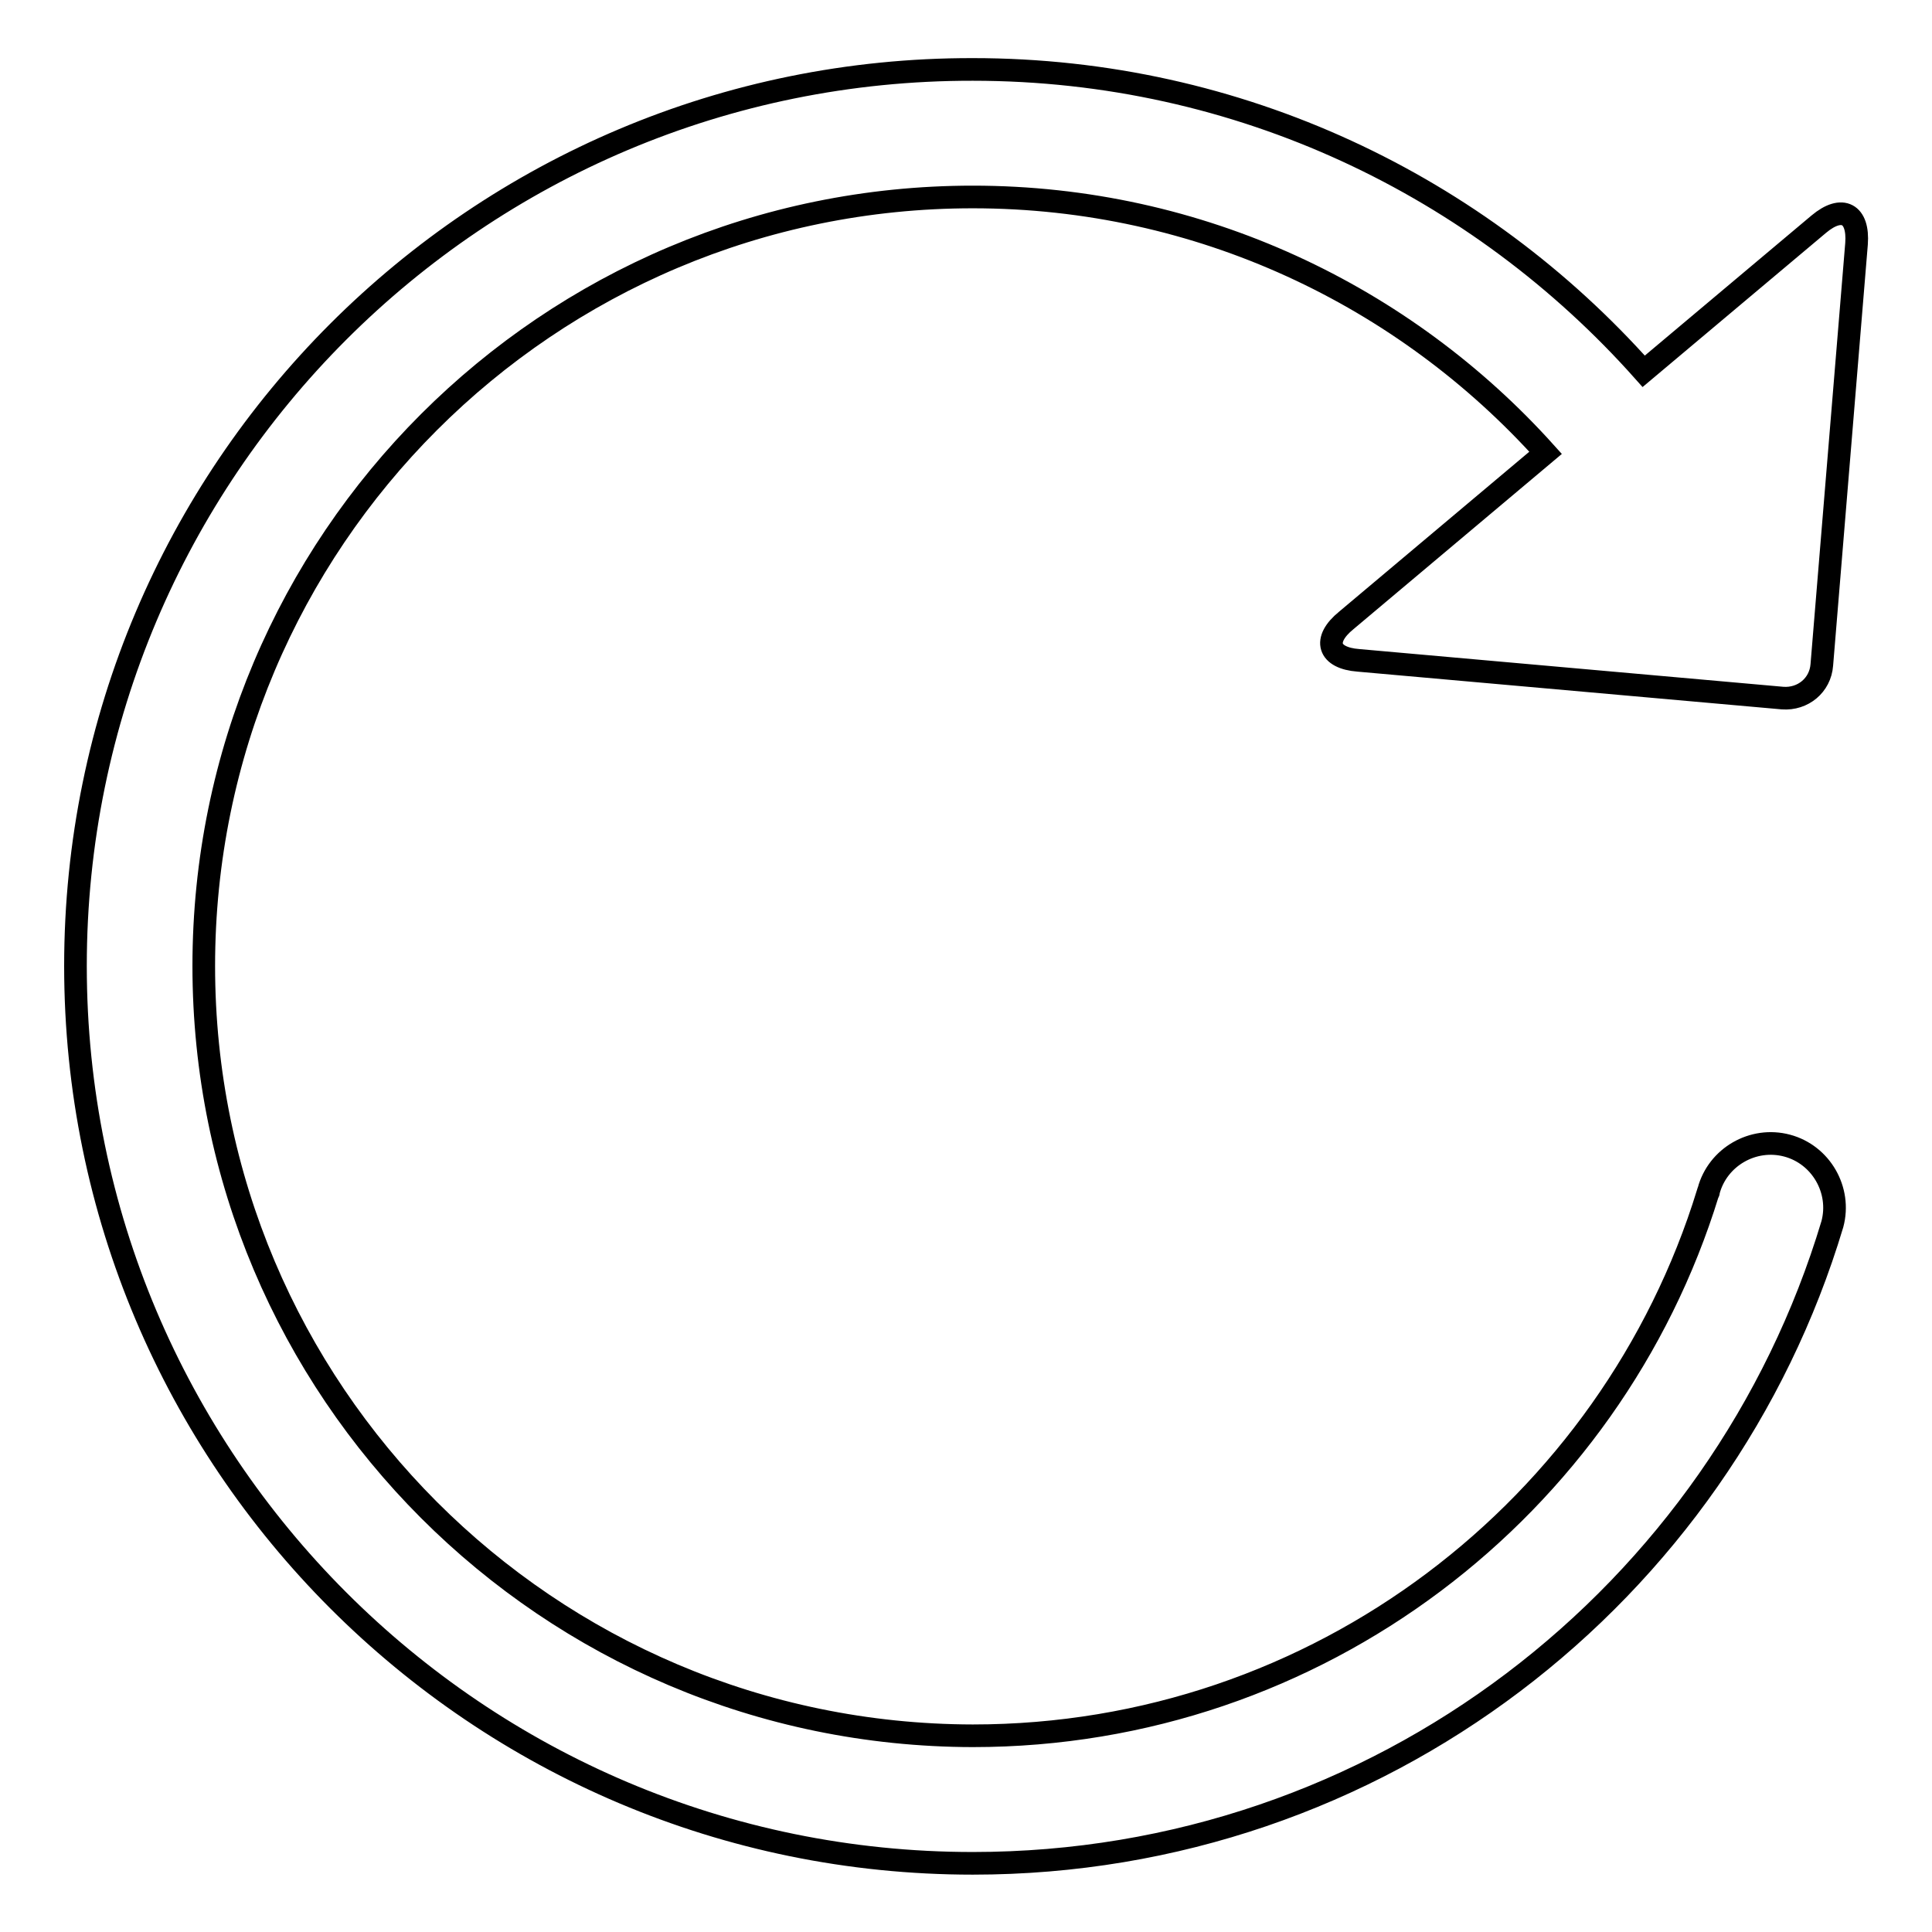
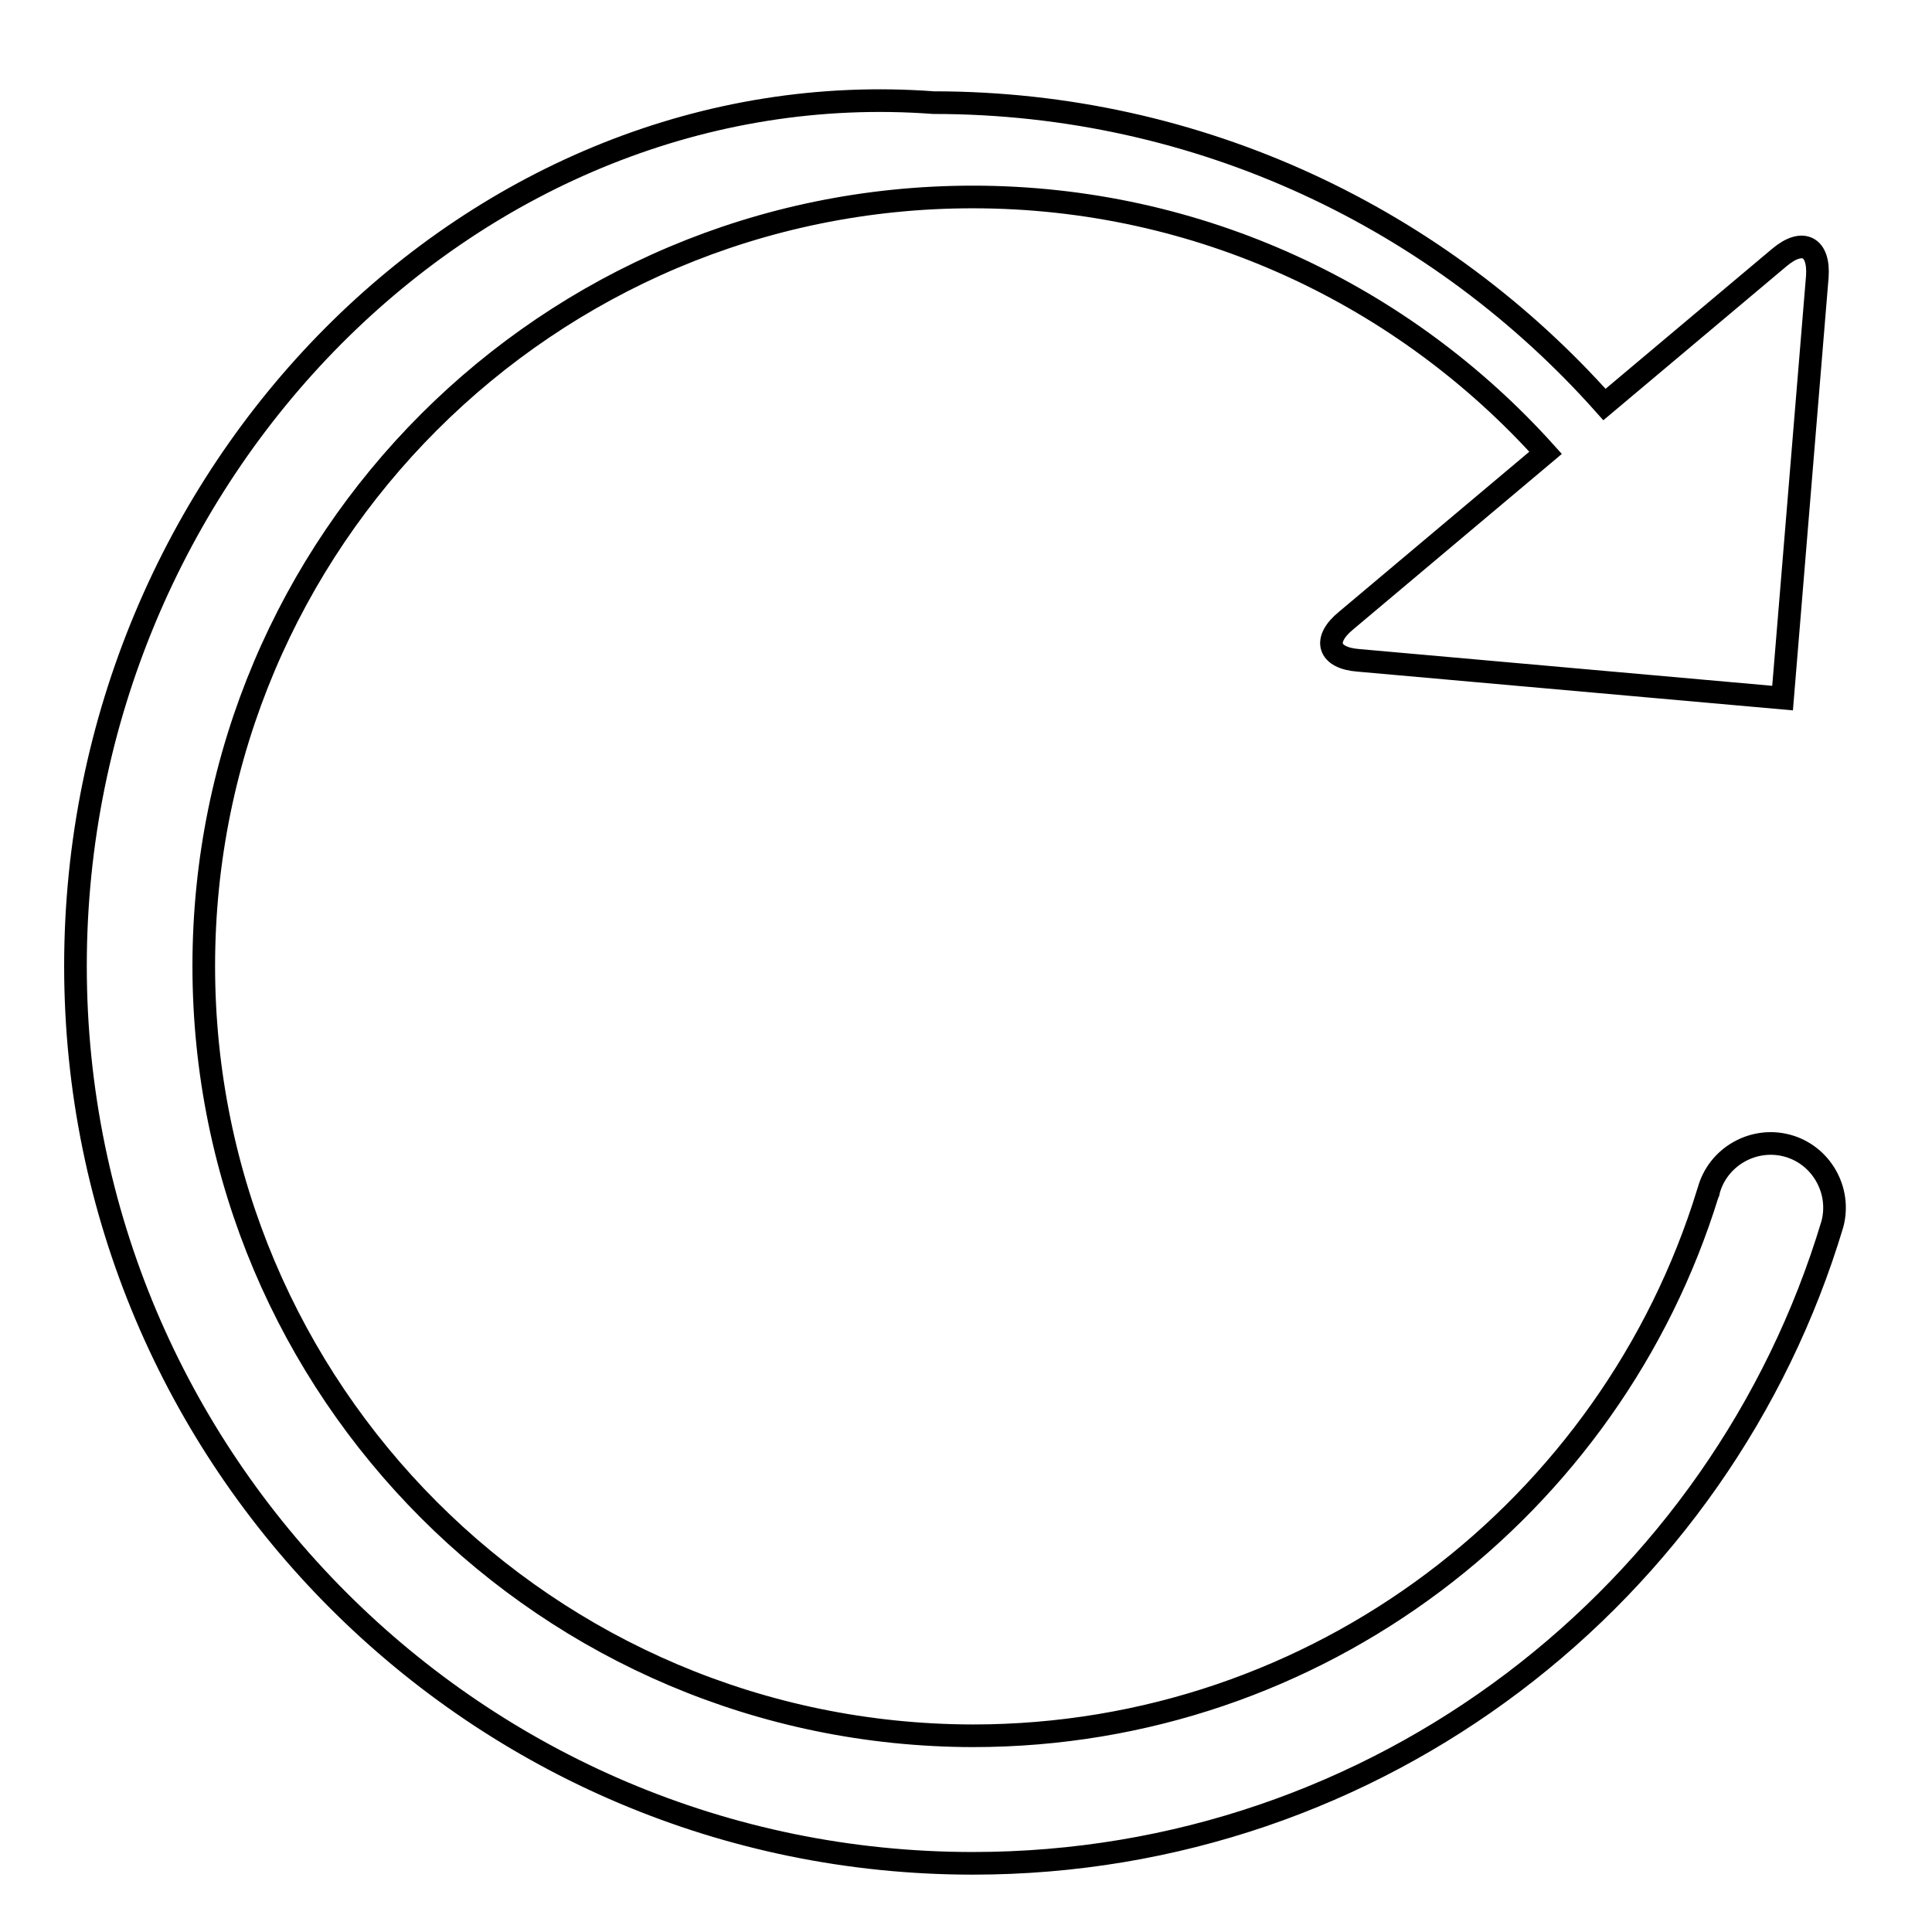
<svg xmlns="http://www.w3.org/2000/svg" version="1.1" x="0px" y="0px" viewBox="0 0 256 256" enable-background="new 0 0 256 256" xml:space="preserve">
  <g>
    <g>
-       <path stroke-width="3" fill-opacity="0" stroke="#000000" d="M180,87.5l56.2,5c2.7,0.2,5-1.7,5.2-4.4l4.6-55.8c0.3-4-1.9-5.2-5-2.6l-23.2,19.5c-21.8-24.5-53.5-40-88.9-40C63.2,9.1,10,62.4,10,128s53.2,118.9,118.9,118.9c53.8,0,99.2-35.7,113.9-84.7h0c1.2-4.5-1.5-9.2-6-10.4c-4.5-1.2-9.2,1.5-10.4,6c0,0.1,0,0.2-0.1,0.3h0c-12.8,41.6-51.6,71.9-97.4,71.9C72.6,229.9,27,184.3,27,128C27,71.7,72.6,26.1,128.9,26.1c30.1,0,57.2,13.1,75.9,33.9l-26.4,22.2C175.2,84.8,176,87.2,180,87.5z" />
+       <path stroke-width="3" fill-opacity="0" stroke="#000000" d="M180,87.5l56.2,5l4.6-55.8c0.3-4-1.9-5.2-5-2.6l-23.2,19.5c-21.8-24.5-53.5-40-88.9-40C63.2,9.1,10,62.4,10,128s53.2,118.9,118.9,118.9c53.8,0,99.2-35.7,113.9-84.7h0c1.2-4.5-1.5-9.2-6-10.4c-4.5-1.2-9.2,1.5-10.4,6c0,0.1,0,0.2-0.1,0.3h0c-12.8,41.6-51.6,71.9-97.4,71.9C72.6,229.9,27,184.3,27,128C27,71.7,72.6,26.1,128.9,26.1c30.1,0,57.2,13.1,75.9,33.9l-26.4,22.2C175.2,84.8,176,87.2,180,87.5z" />
    </g>
  </g>
</svg>